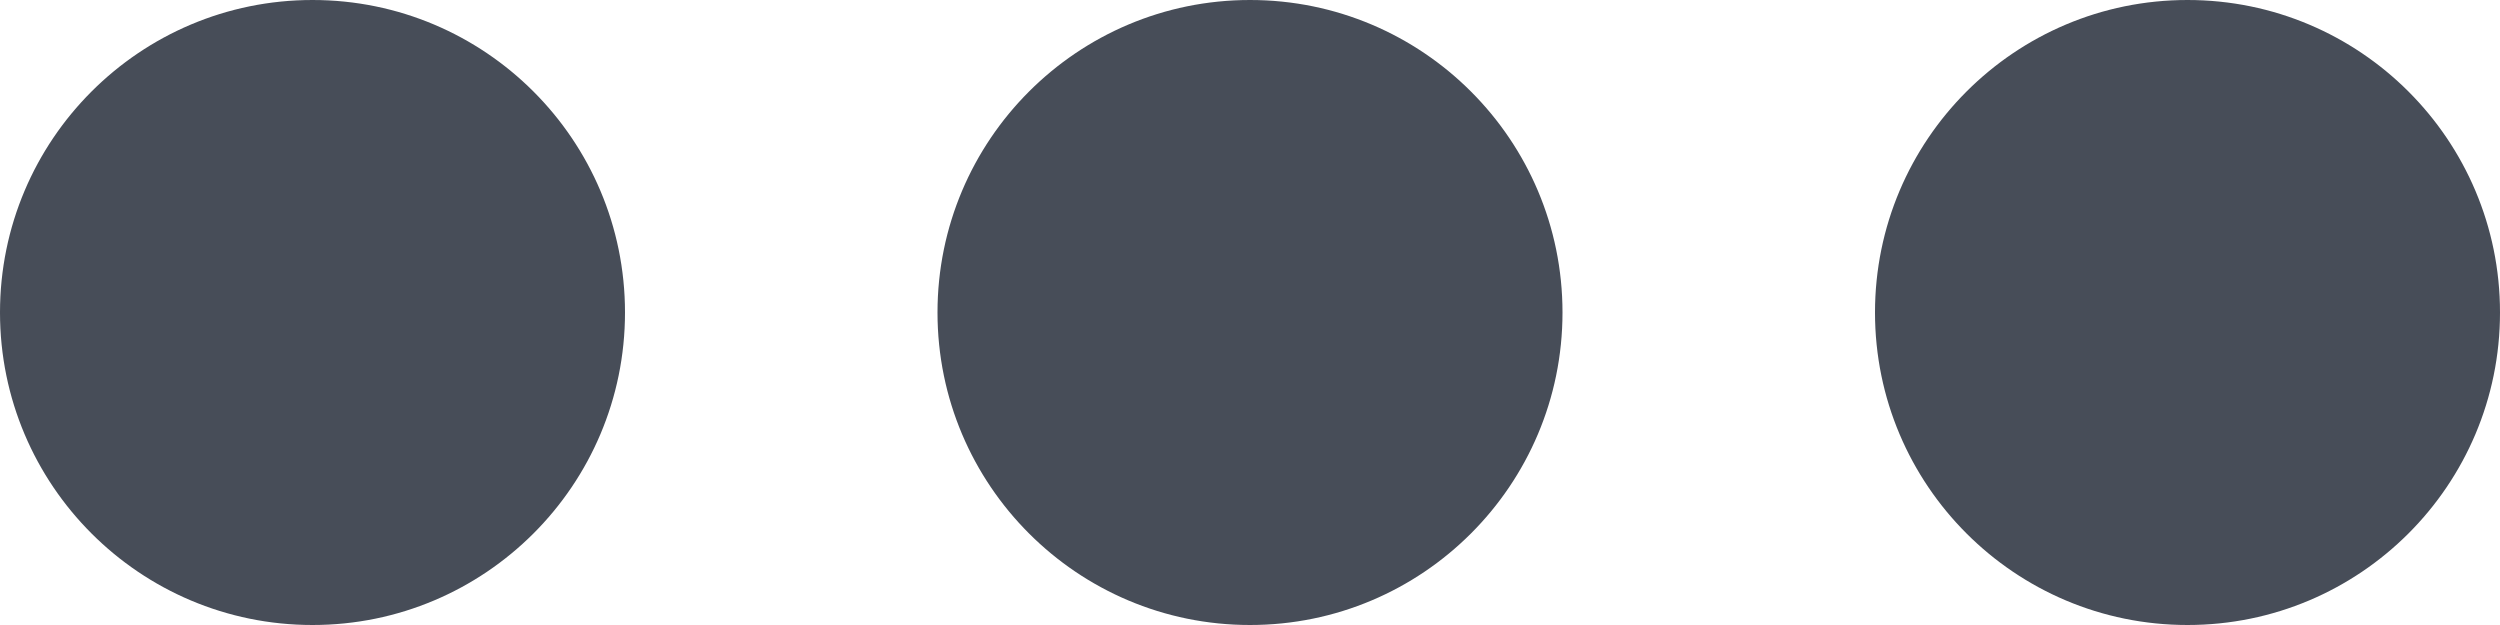
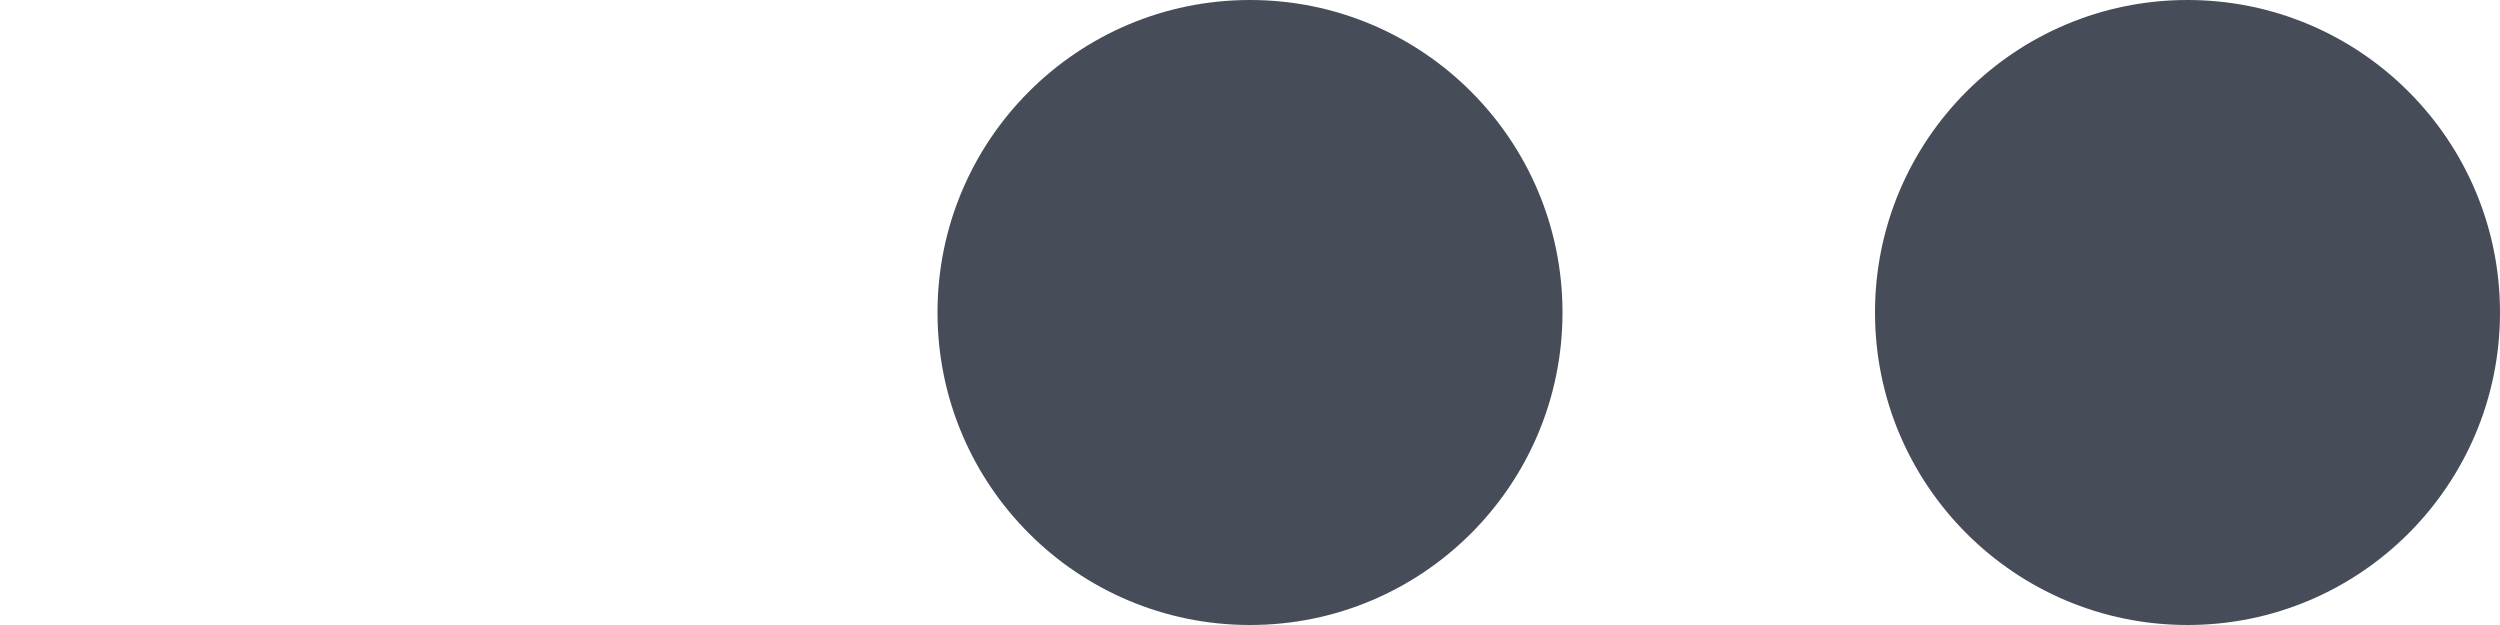
<svg xmlns="http://www.w3.org/2000/svg" width="16" height="4" viewBox="0 0 16 4">
  <g id="icon-more" transform="translate(-178.832)">
    <circle id="Ellipse_27" data-name="Ellipse 27" cx="2" cy="2" r="2" transform="translate(190.832)" fill="#474d58" />
    <circle id="Ellipse_26" data-name="Ellipse 26" cx="2" cy="2" r="2" transform="translate(184.832)" fill="#474d58" />
-     <circle id="Ellipse_25" data-name="Ellipse 25" cx="2" cy="2" r="2" transform="translate(178.832)" fill="#474d58" />
  </g>
</svg>